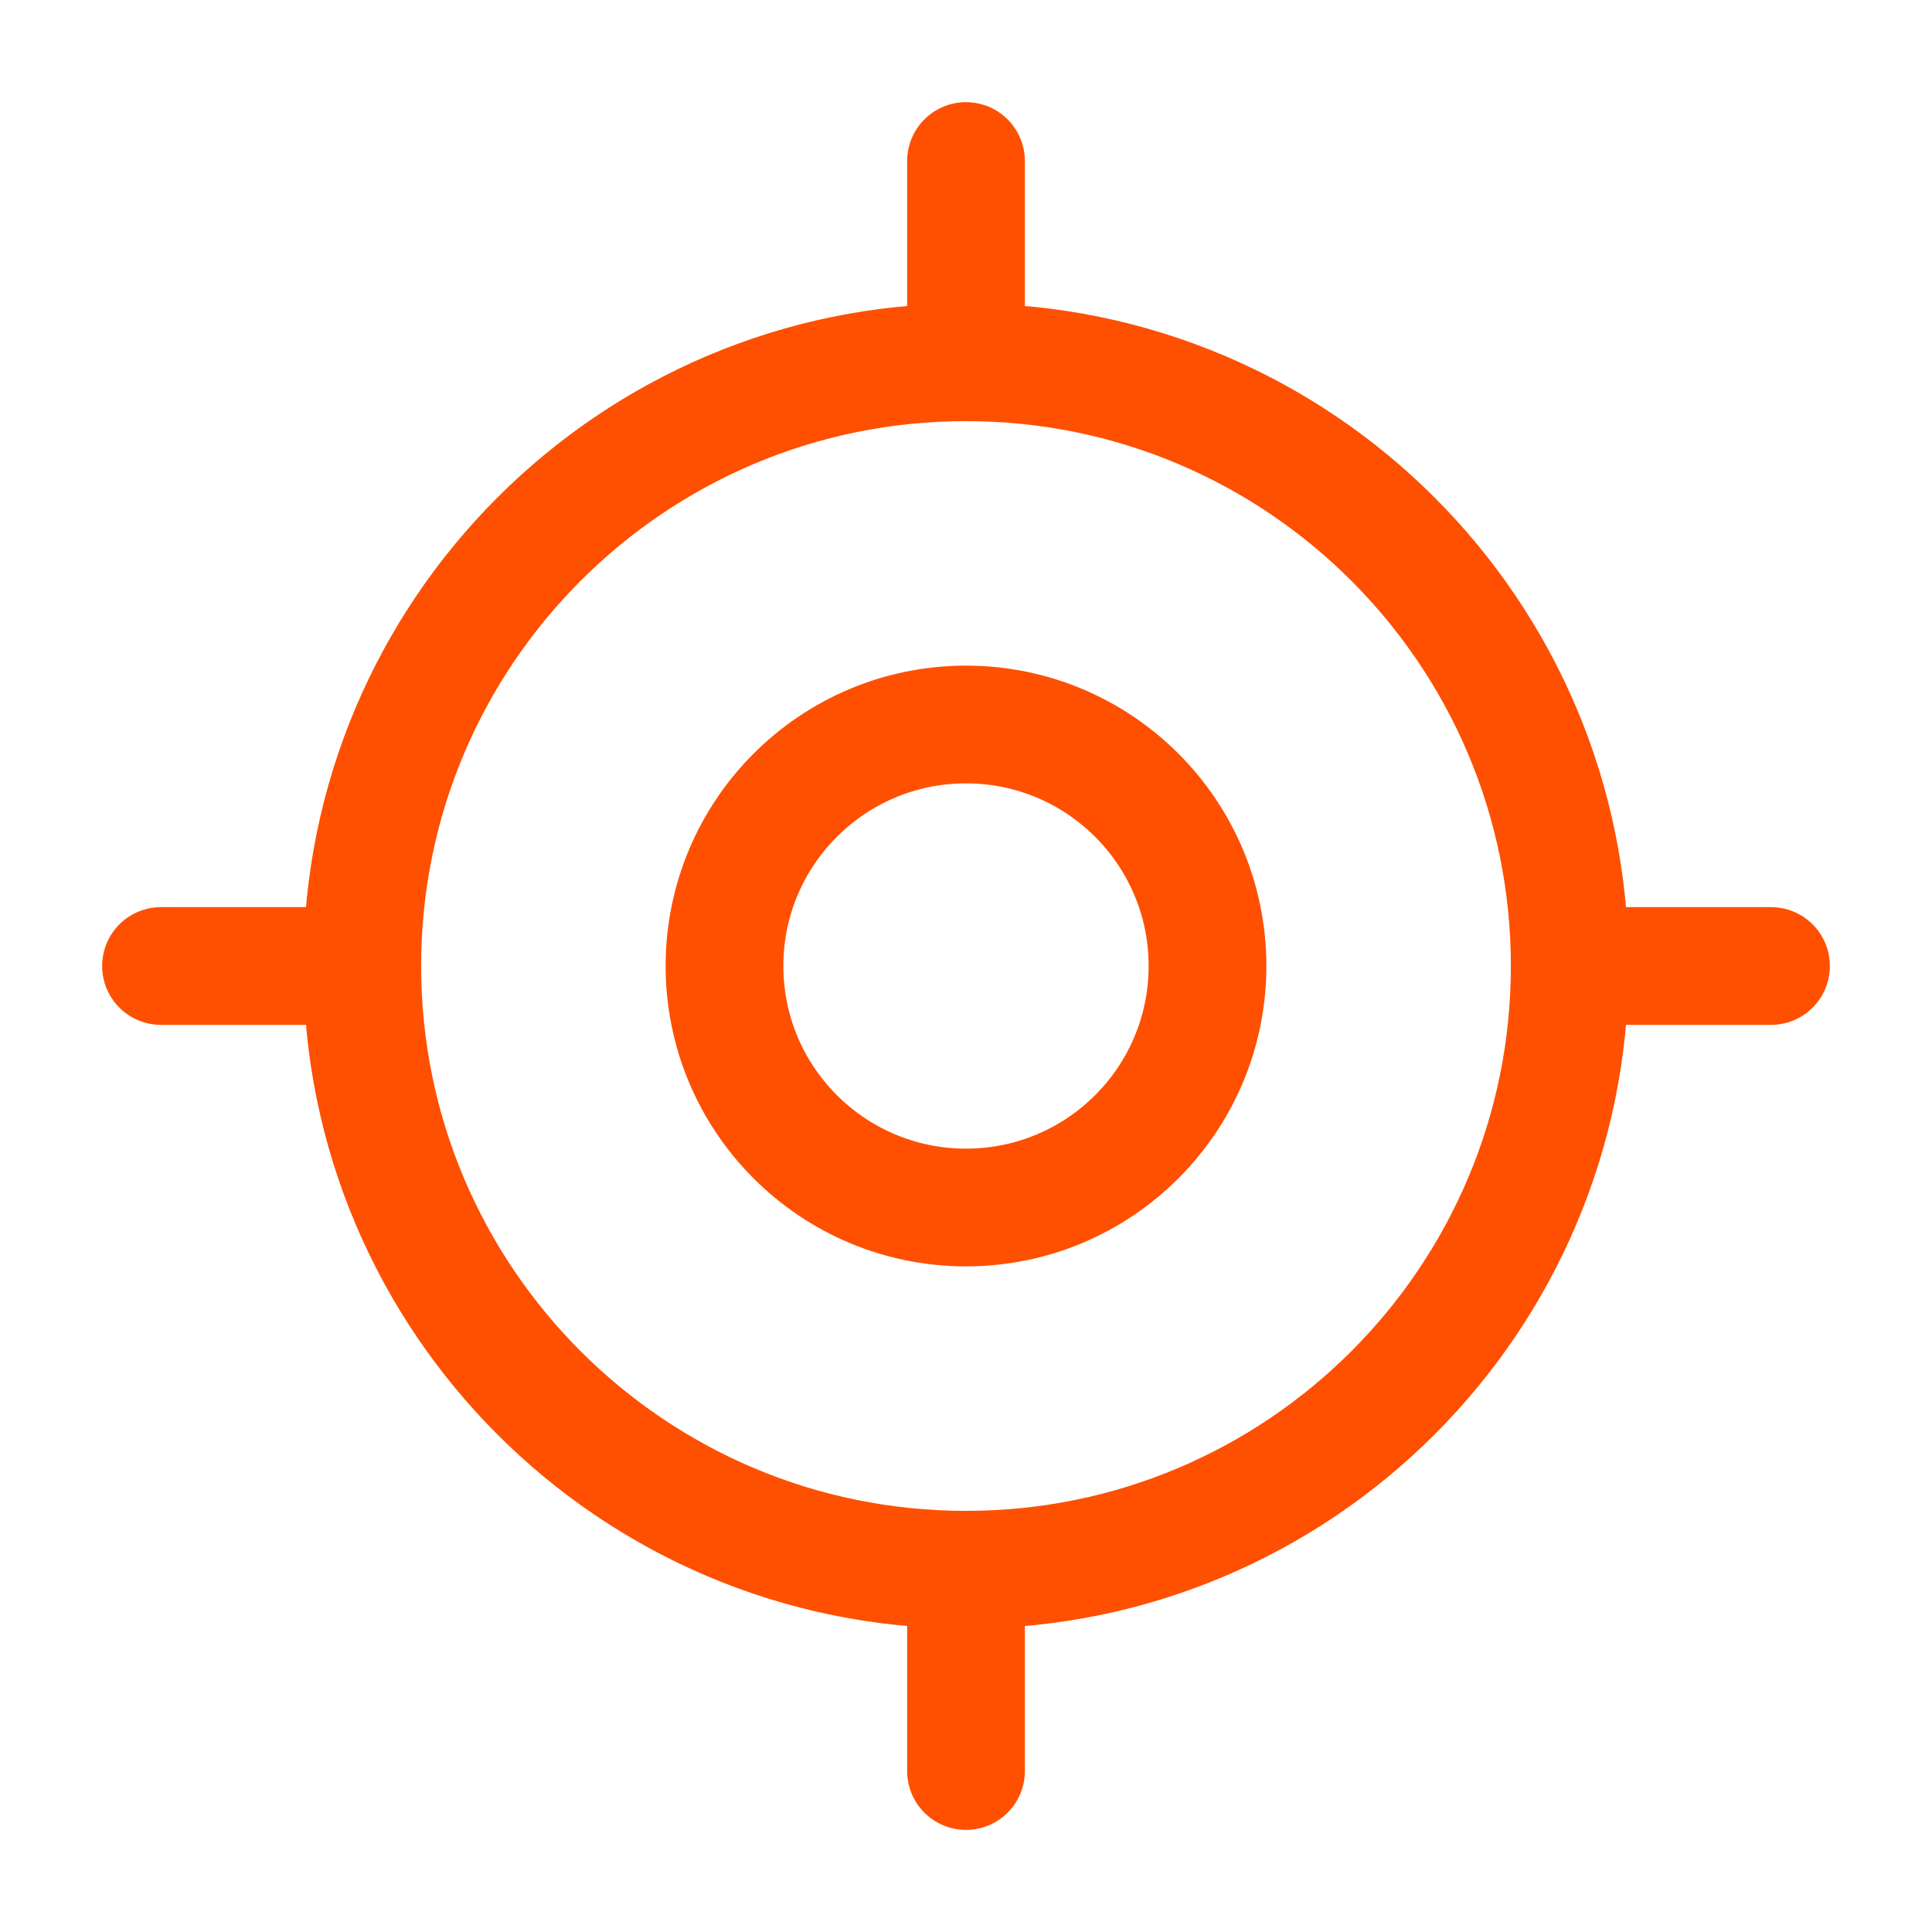
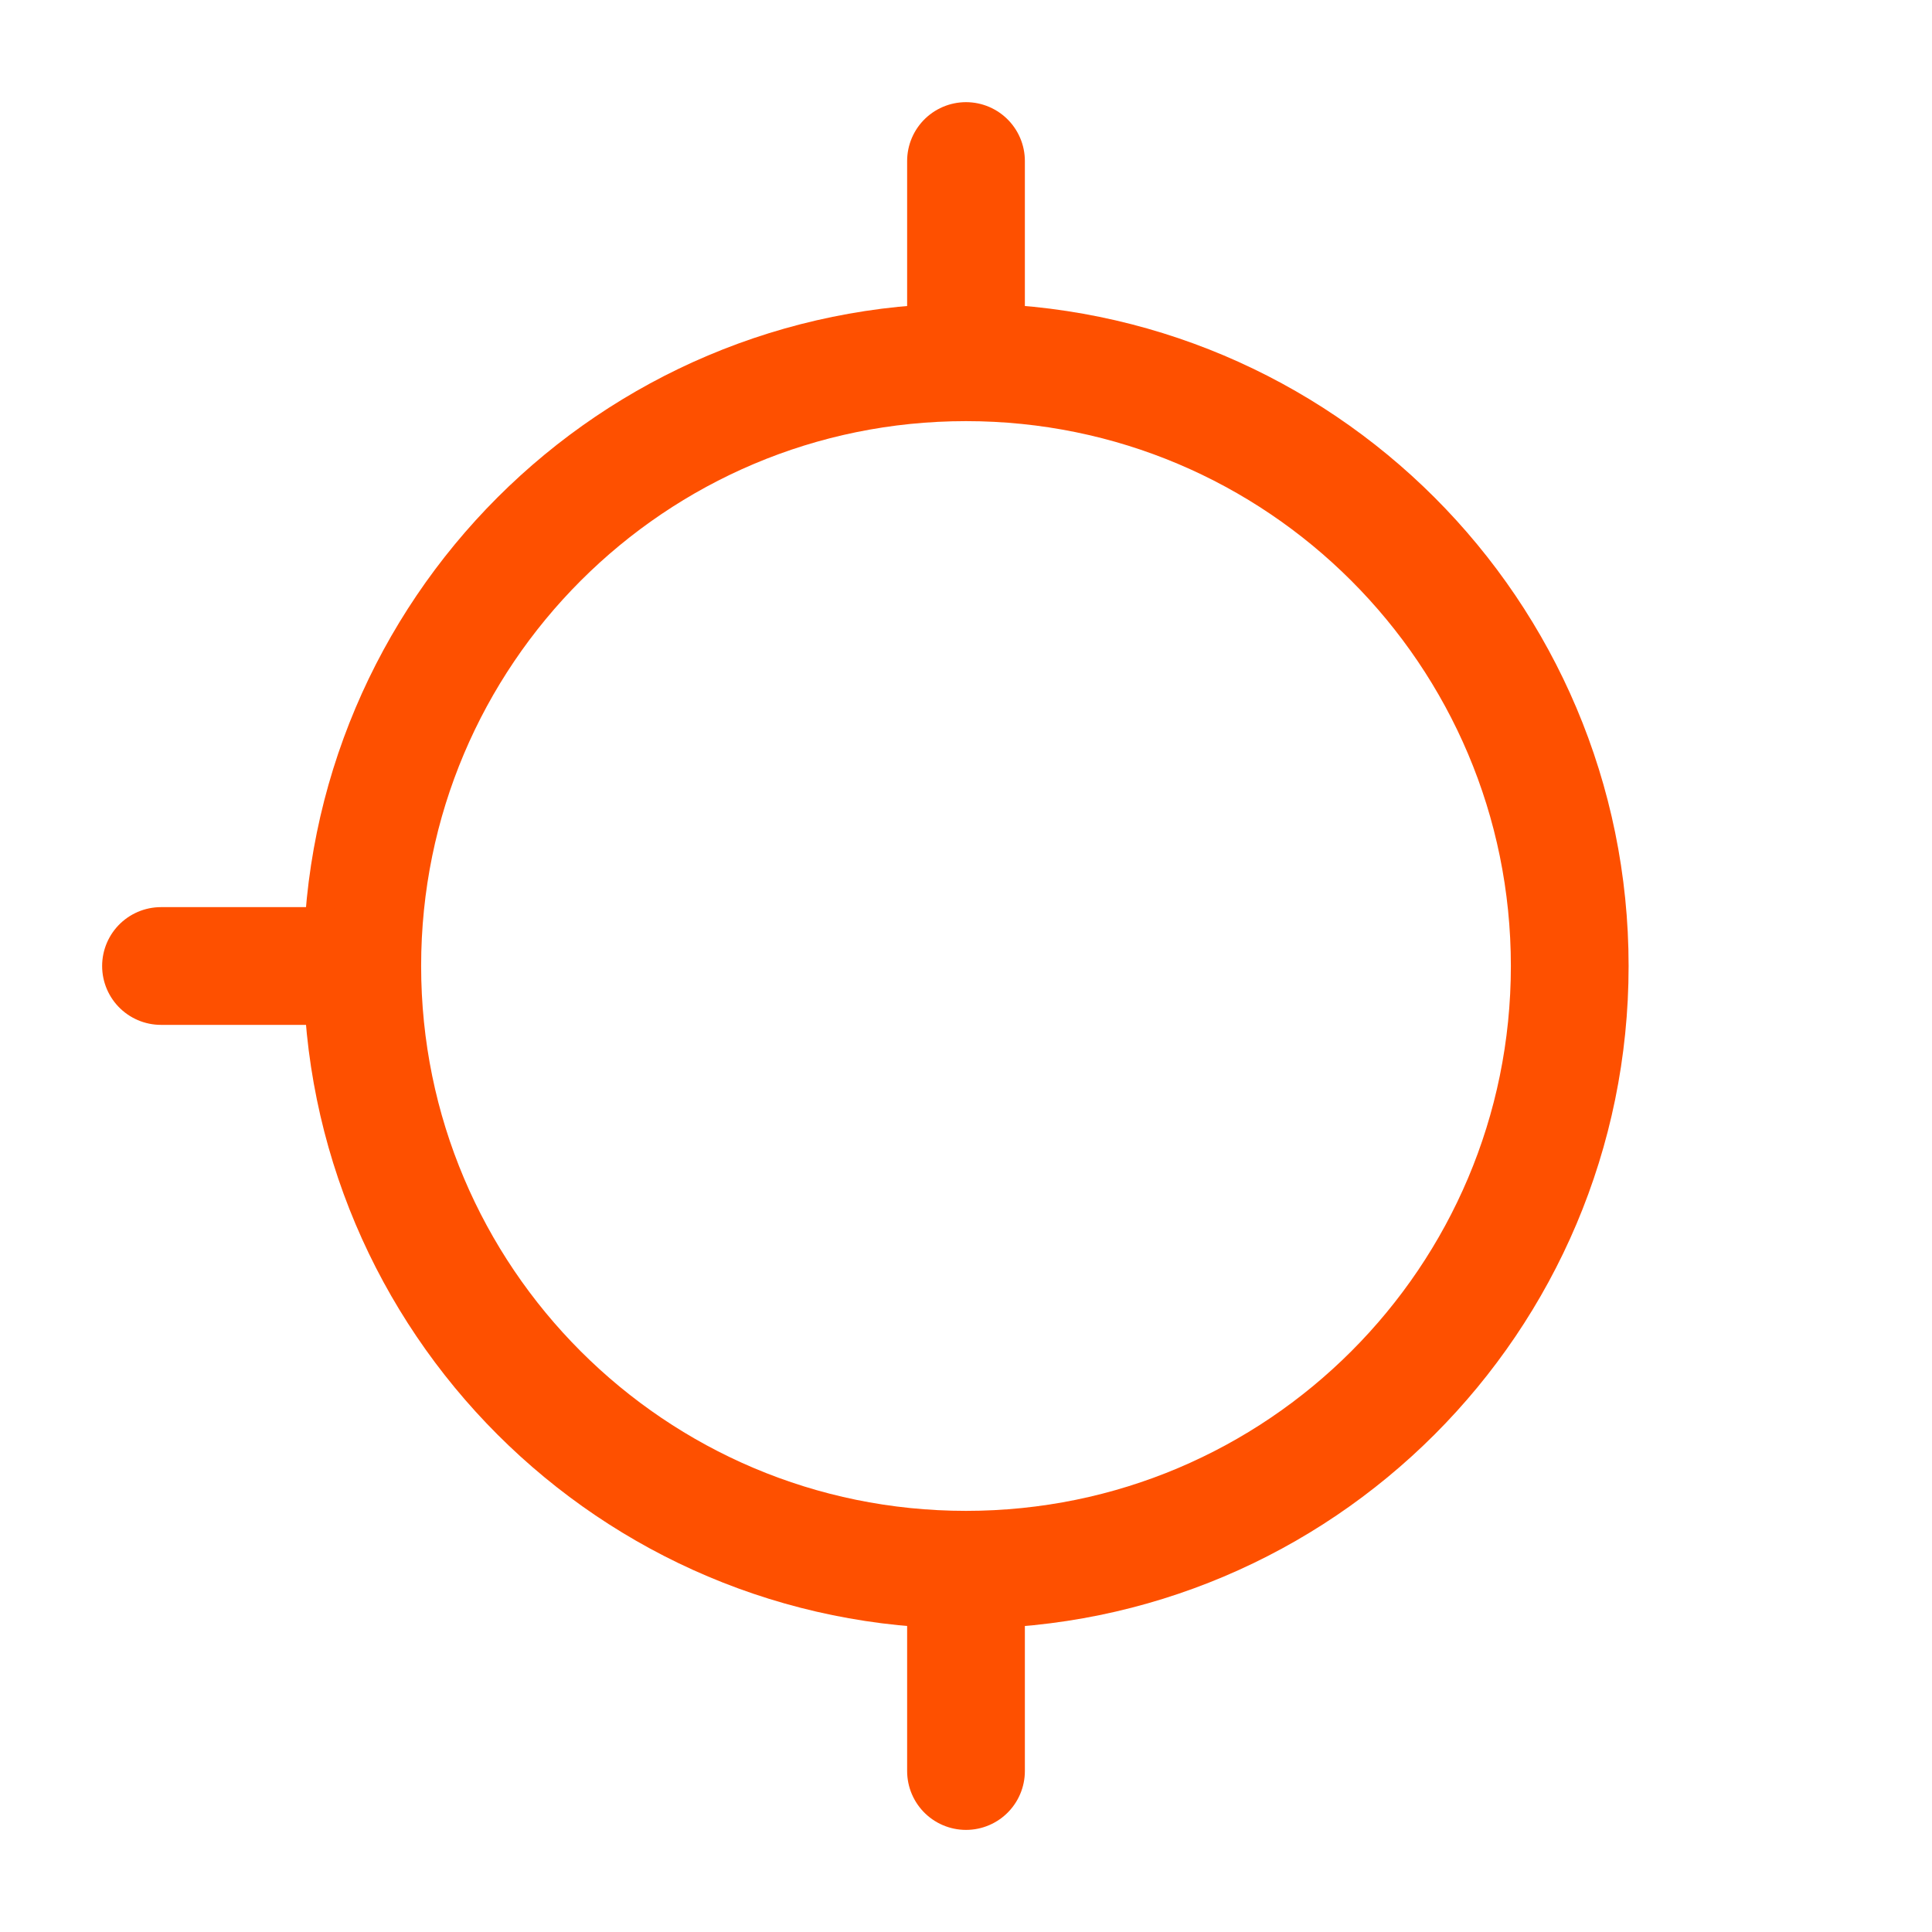
<svg xmlns="http://www.w3.org/2000/svg" width="69" height="69" viewBox="0 0 69 69" fill="none">
  <path d="M34.5 56.062C46.409 56.062 56.062 46.409 56.062 34.5C56.062 22.591 46.409 12.938 34.5 12.938C22.591 12.938 12.938 22.591 12.938 34.5C12.938 46.409 22.591 56.062 34.5 56.062Z" stroke="#FE5000" stroke-width="4.205" stroke-linecap="round" stroke-linejoin="round" />
-   <path d="M34.5 43.125C39.264 43.125 43.125 39.264 43.125 34.5C43.125 29.736 39.264 25.875 34.5 25.875C29.736 25.875 25.875 29.736 25.875 34.5C25.875 39.264 29.736 43.125 34.5 43.125Z" stroke="#FE5000" stroke-width="4.205" stroke-linecap="round" stroke-linejoin="round" />
  <path d="M34.5 11.501V5.751" stroke="#FE5000" stroke-width="4.205" stroke-linecap="round" stroke-linejoin="round" />
  <path d="M11.5 34.5H5.75" stroke="#FE5000" stroke-width="4.205" stroke-linecap="round" stroke-linejoin="round" />
  <path d="M34.5 57.501V63.251" stroke="#FE5000" stroke-width="4.205" stroke-linecap="round" stroke-linejoin="round" />
-   <path d="M57.5 34.5H63.25" stroke="#FE5000" stroke-width="4.205" stroke-linecap="round" stroke-linejoin="round" />
</svg>